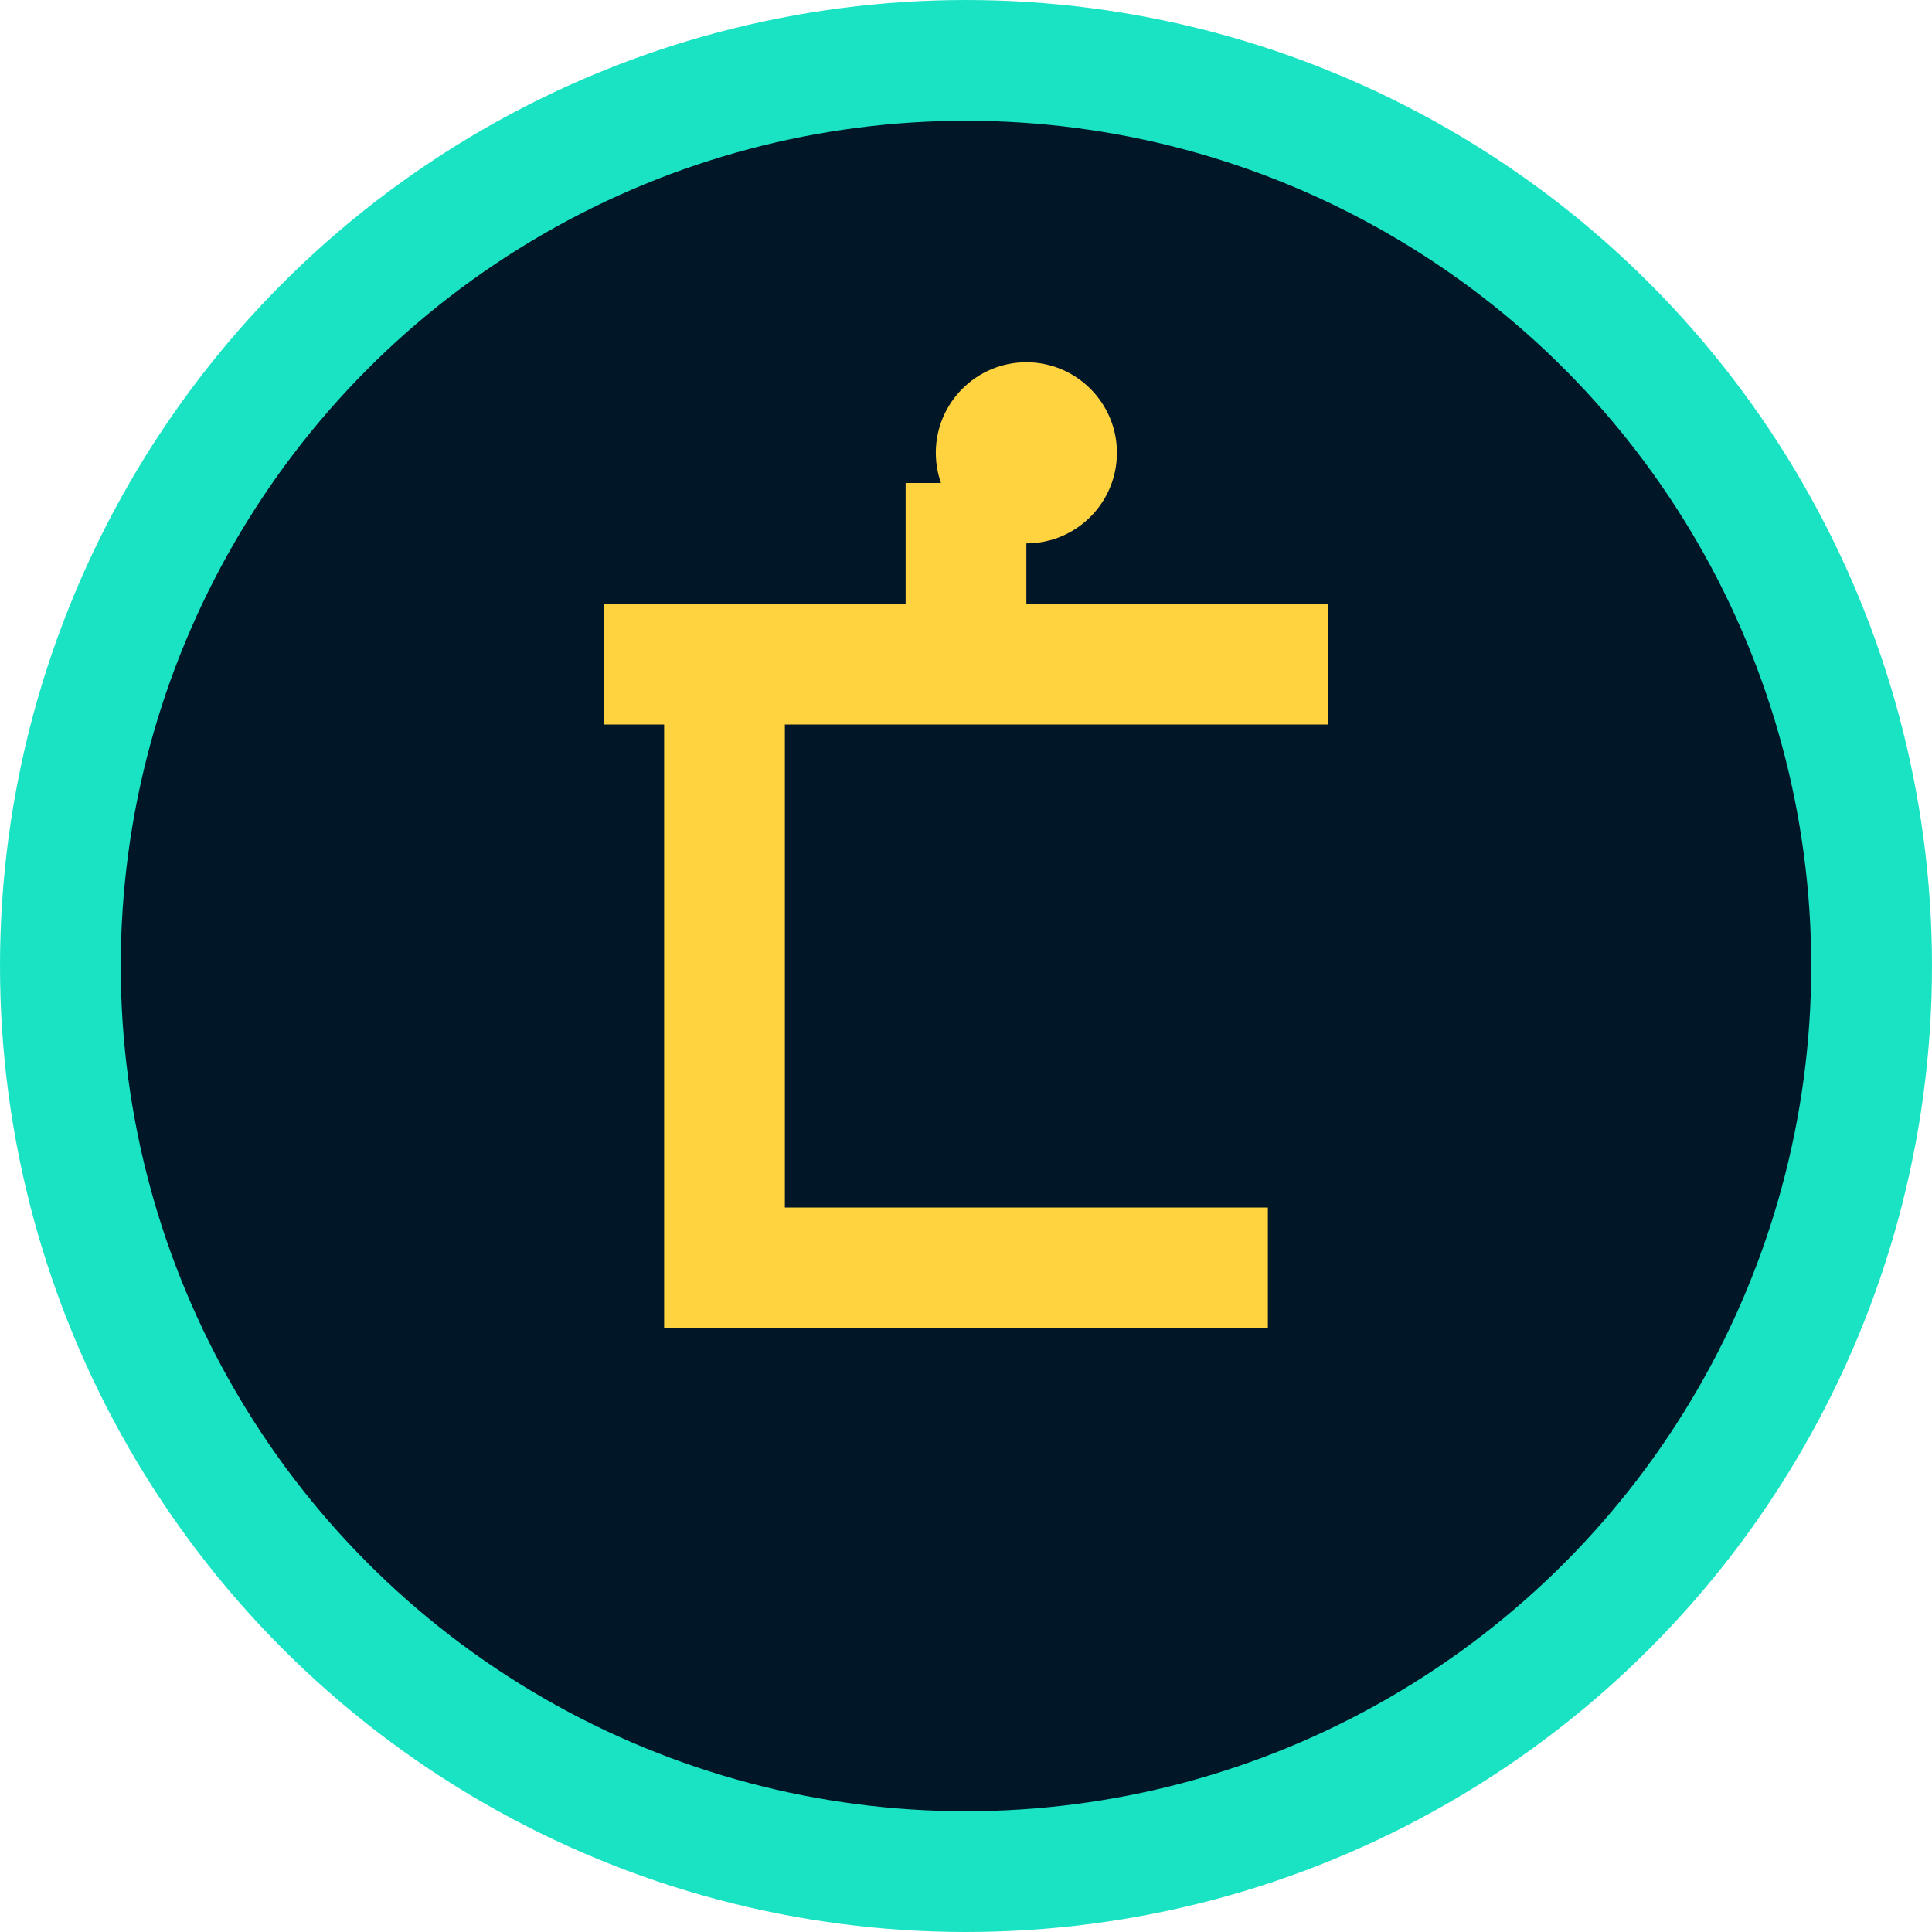
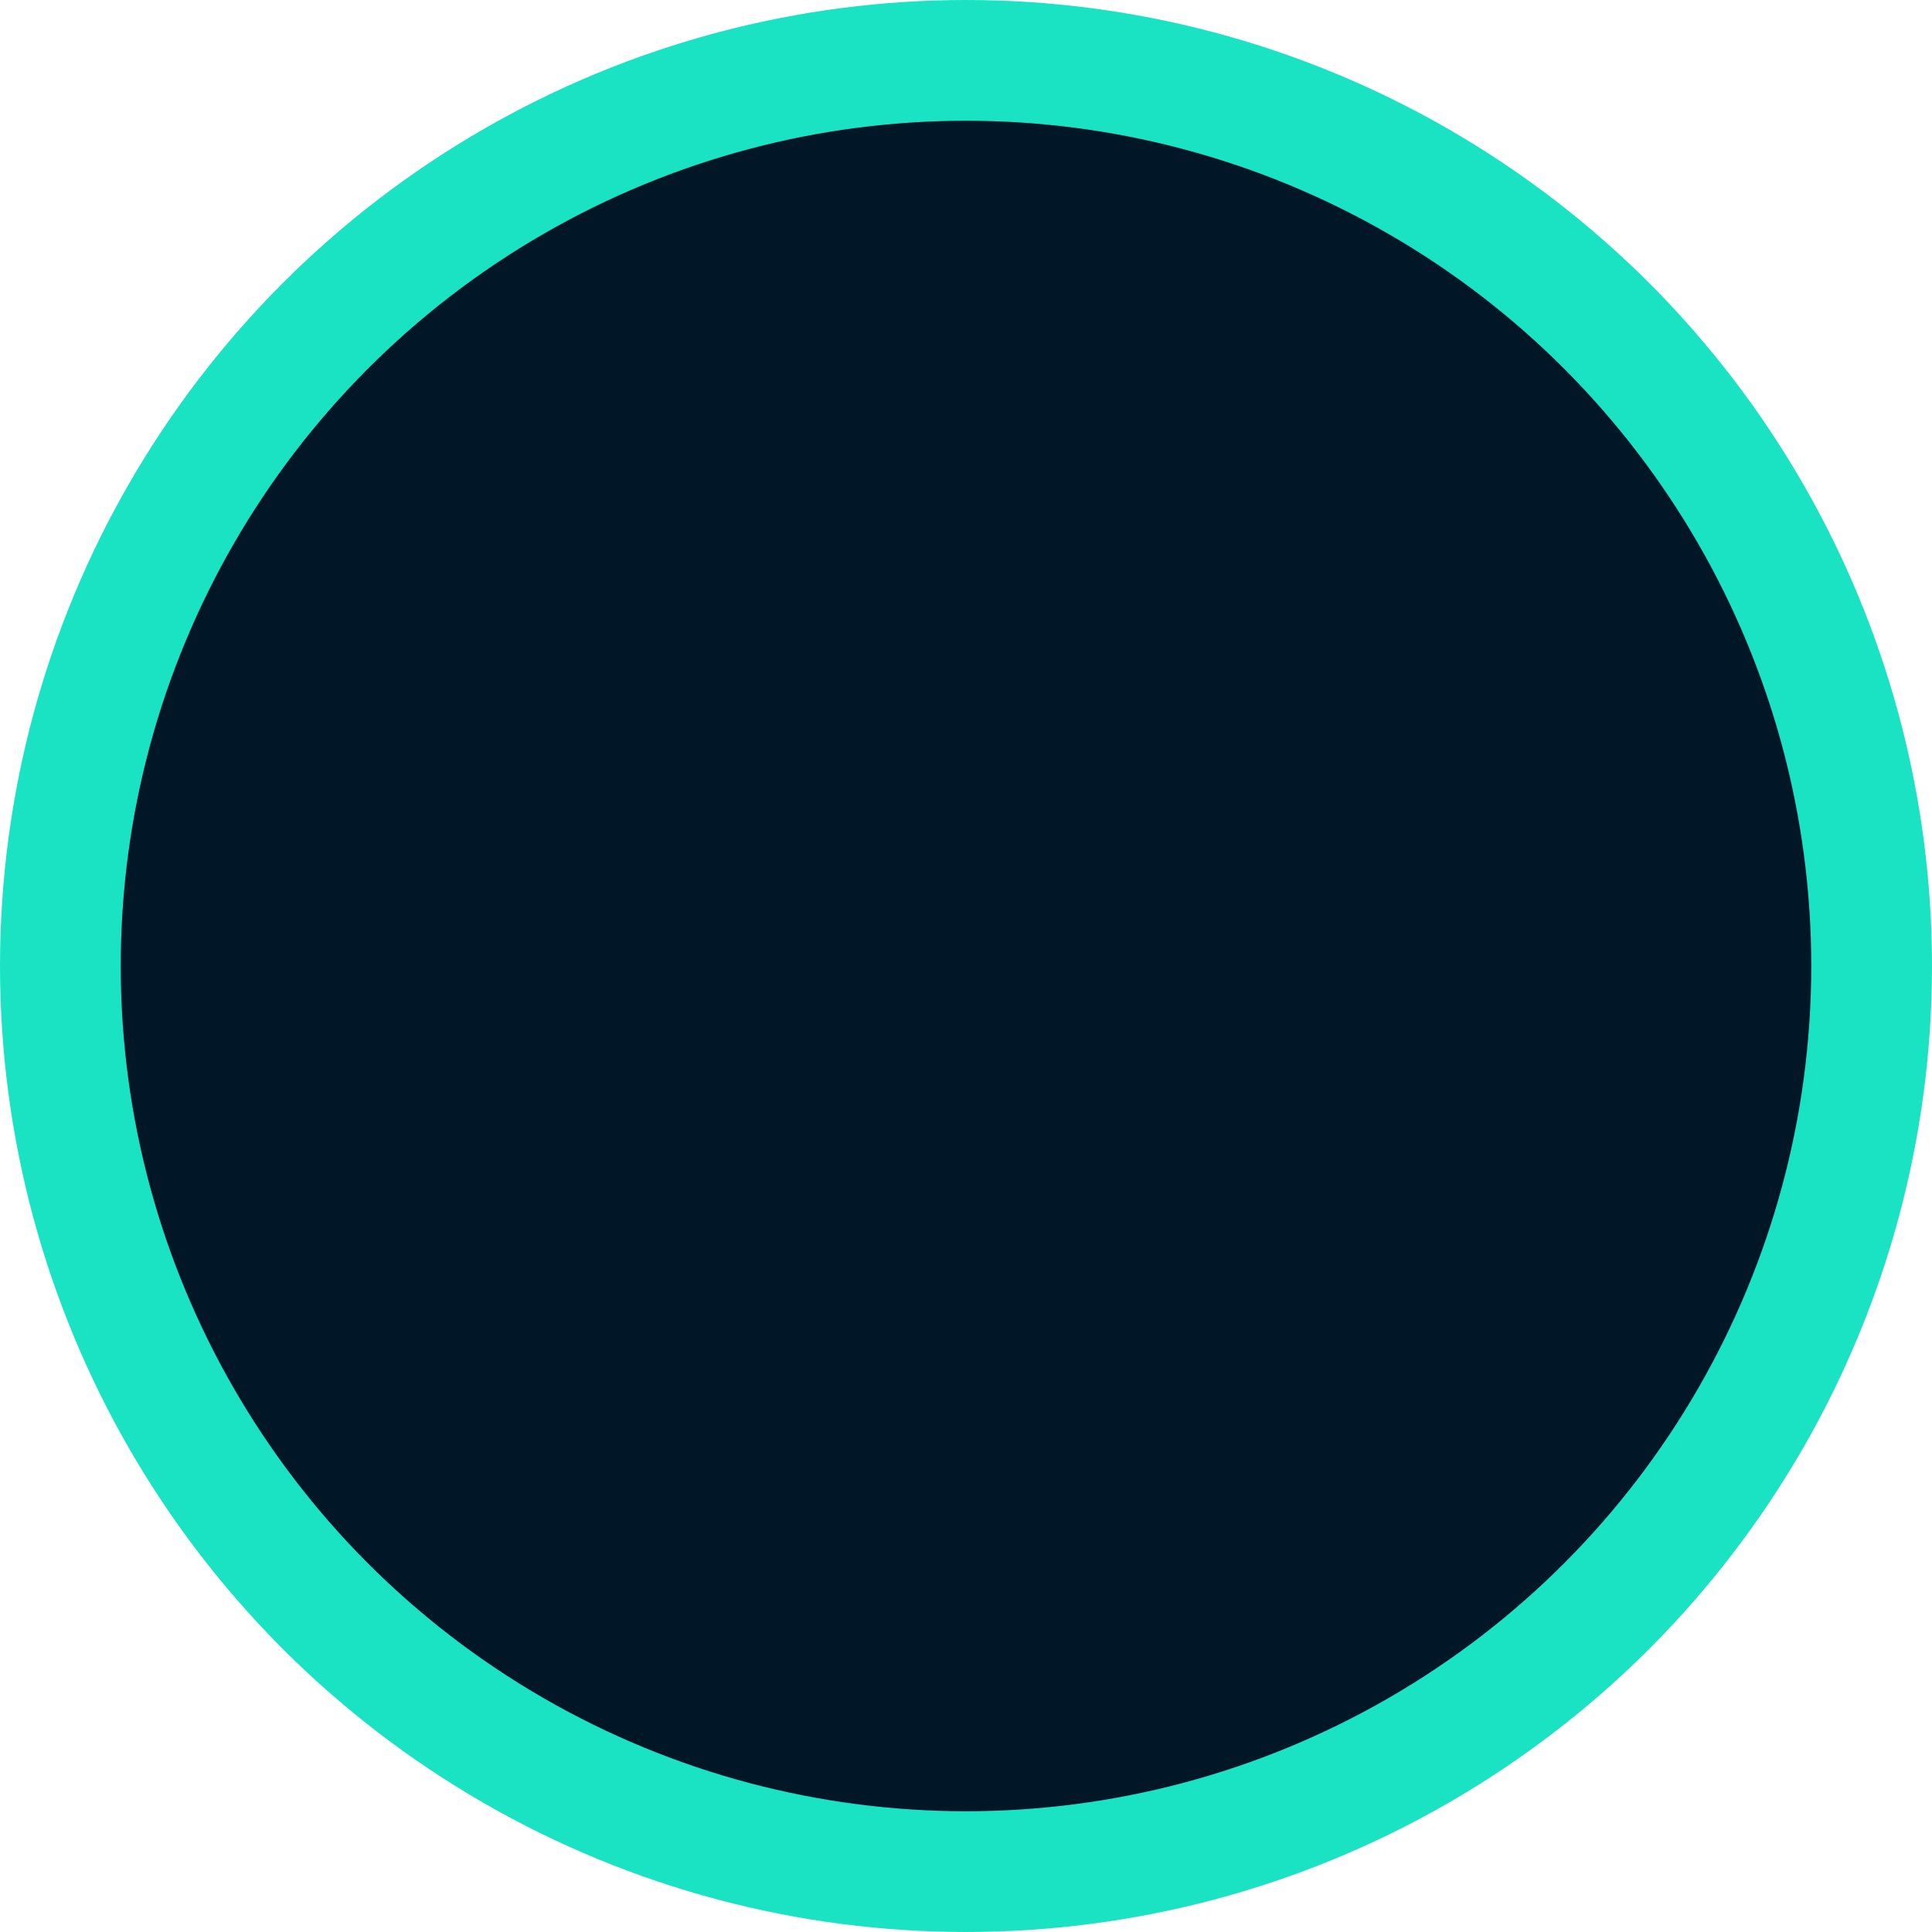
<svg xmlns="http://www.w3.org/2000/svg" width="32" height="32" viewBox="0 0 32 32" fill="none">
  <circle cx="16" cy="16" r="15" fill="#011627" stroke="#1AE3C3" stroke-width="2" />
-   <path d="M22 10h-5V8h-2v2h-5v2h1v10h10V12h1v-2zm-9 2h8v8h-8v-8zm4-6c-.828 0-1.5.672-1.5 1.5s.672 1.5 1.5 1.5 1.5-.672 1.5-1.5-.672-1.5-1.5-1.5z" fill="#FFD23F" />
</svg>